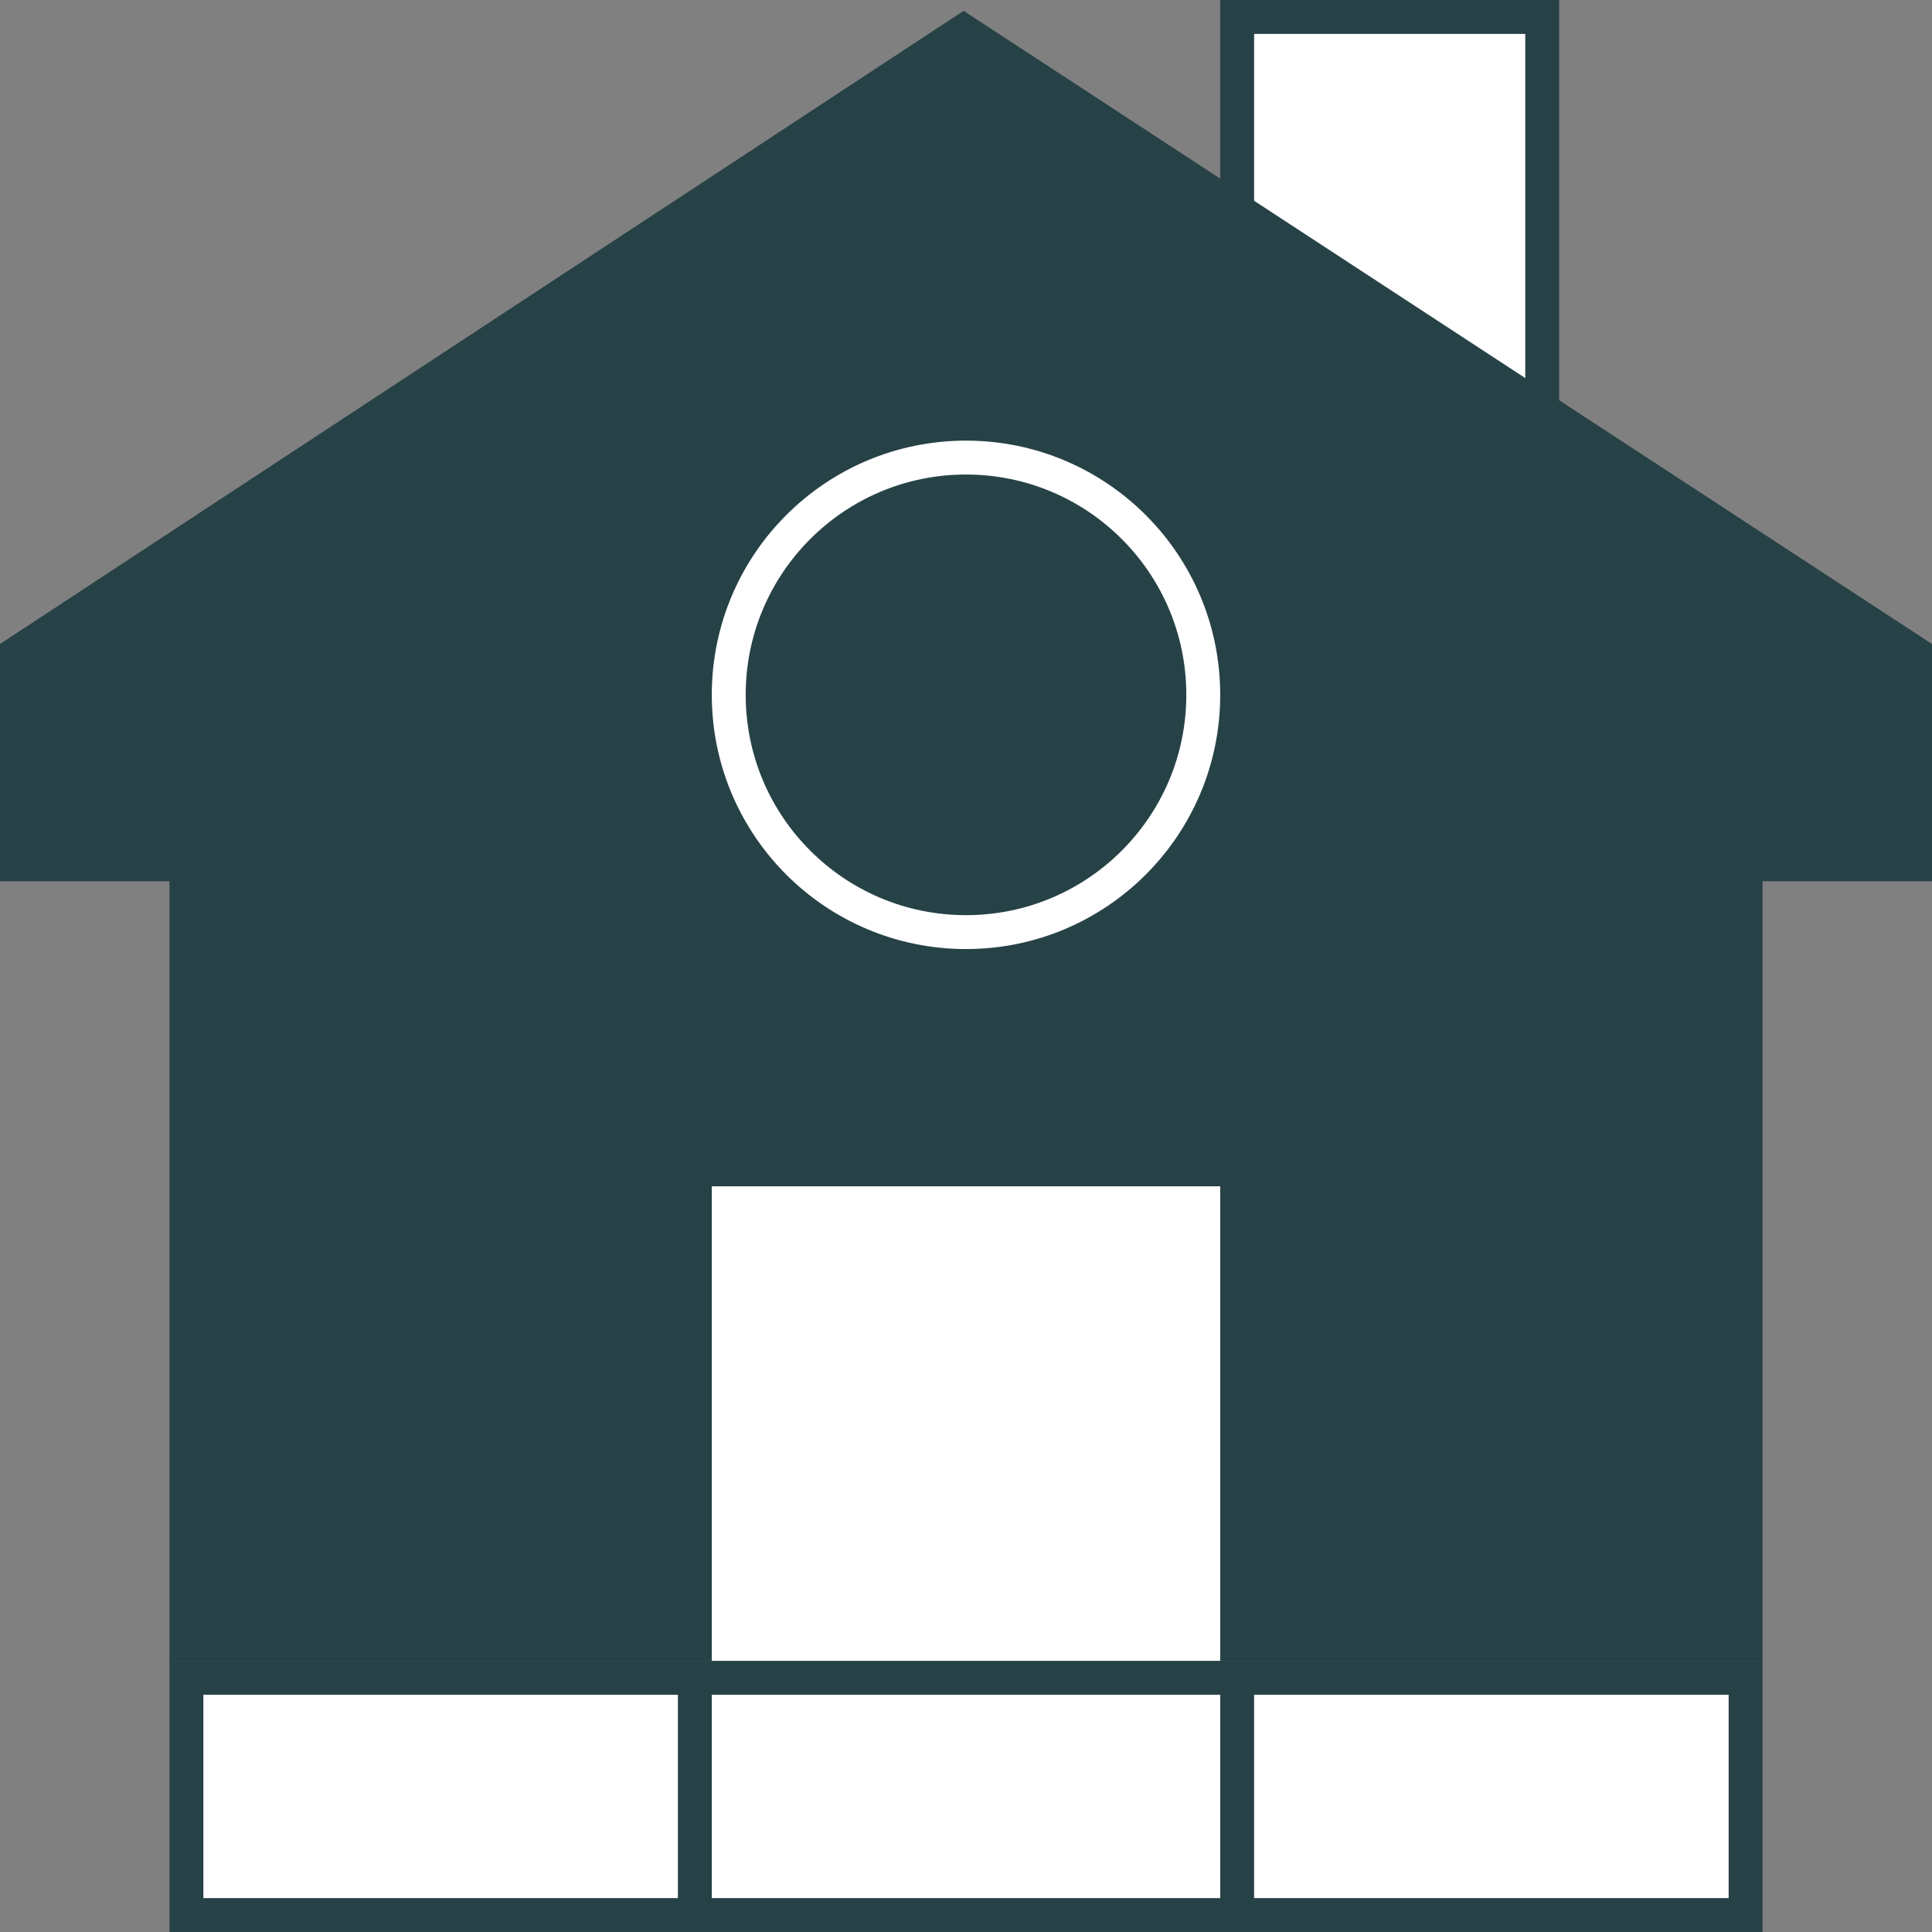
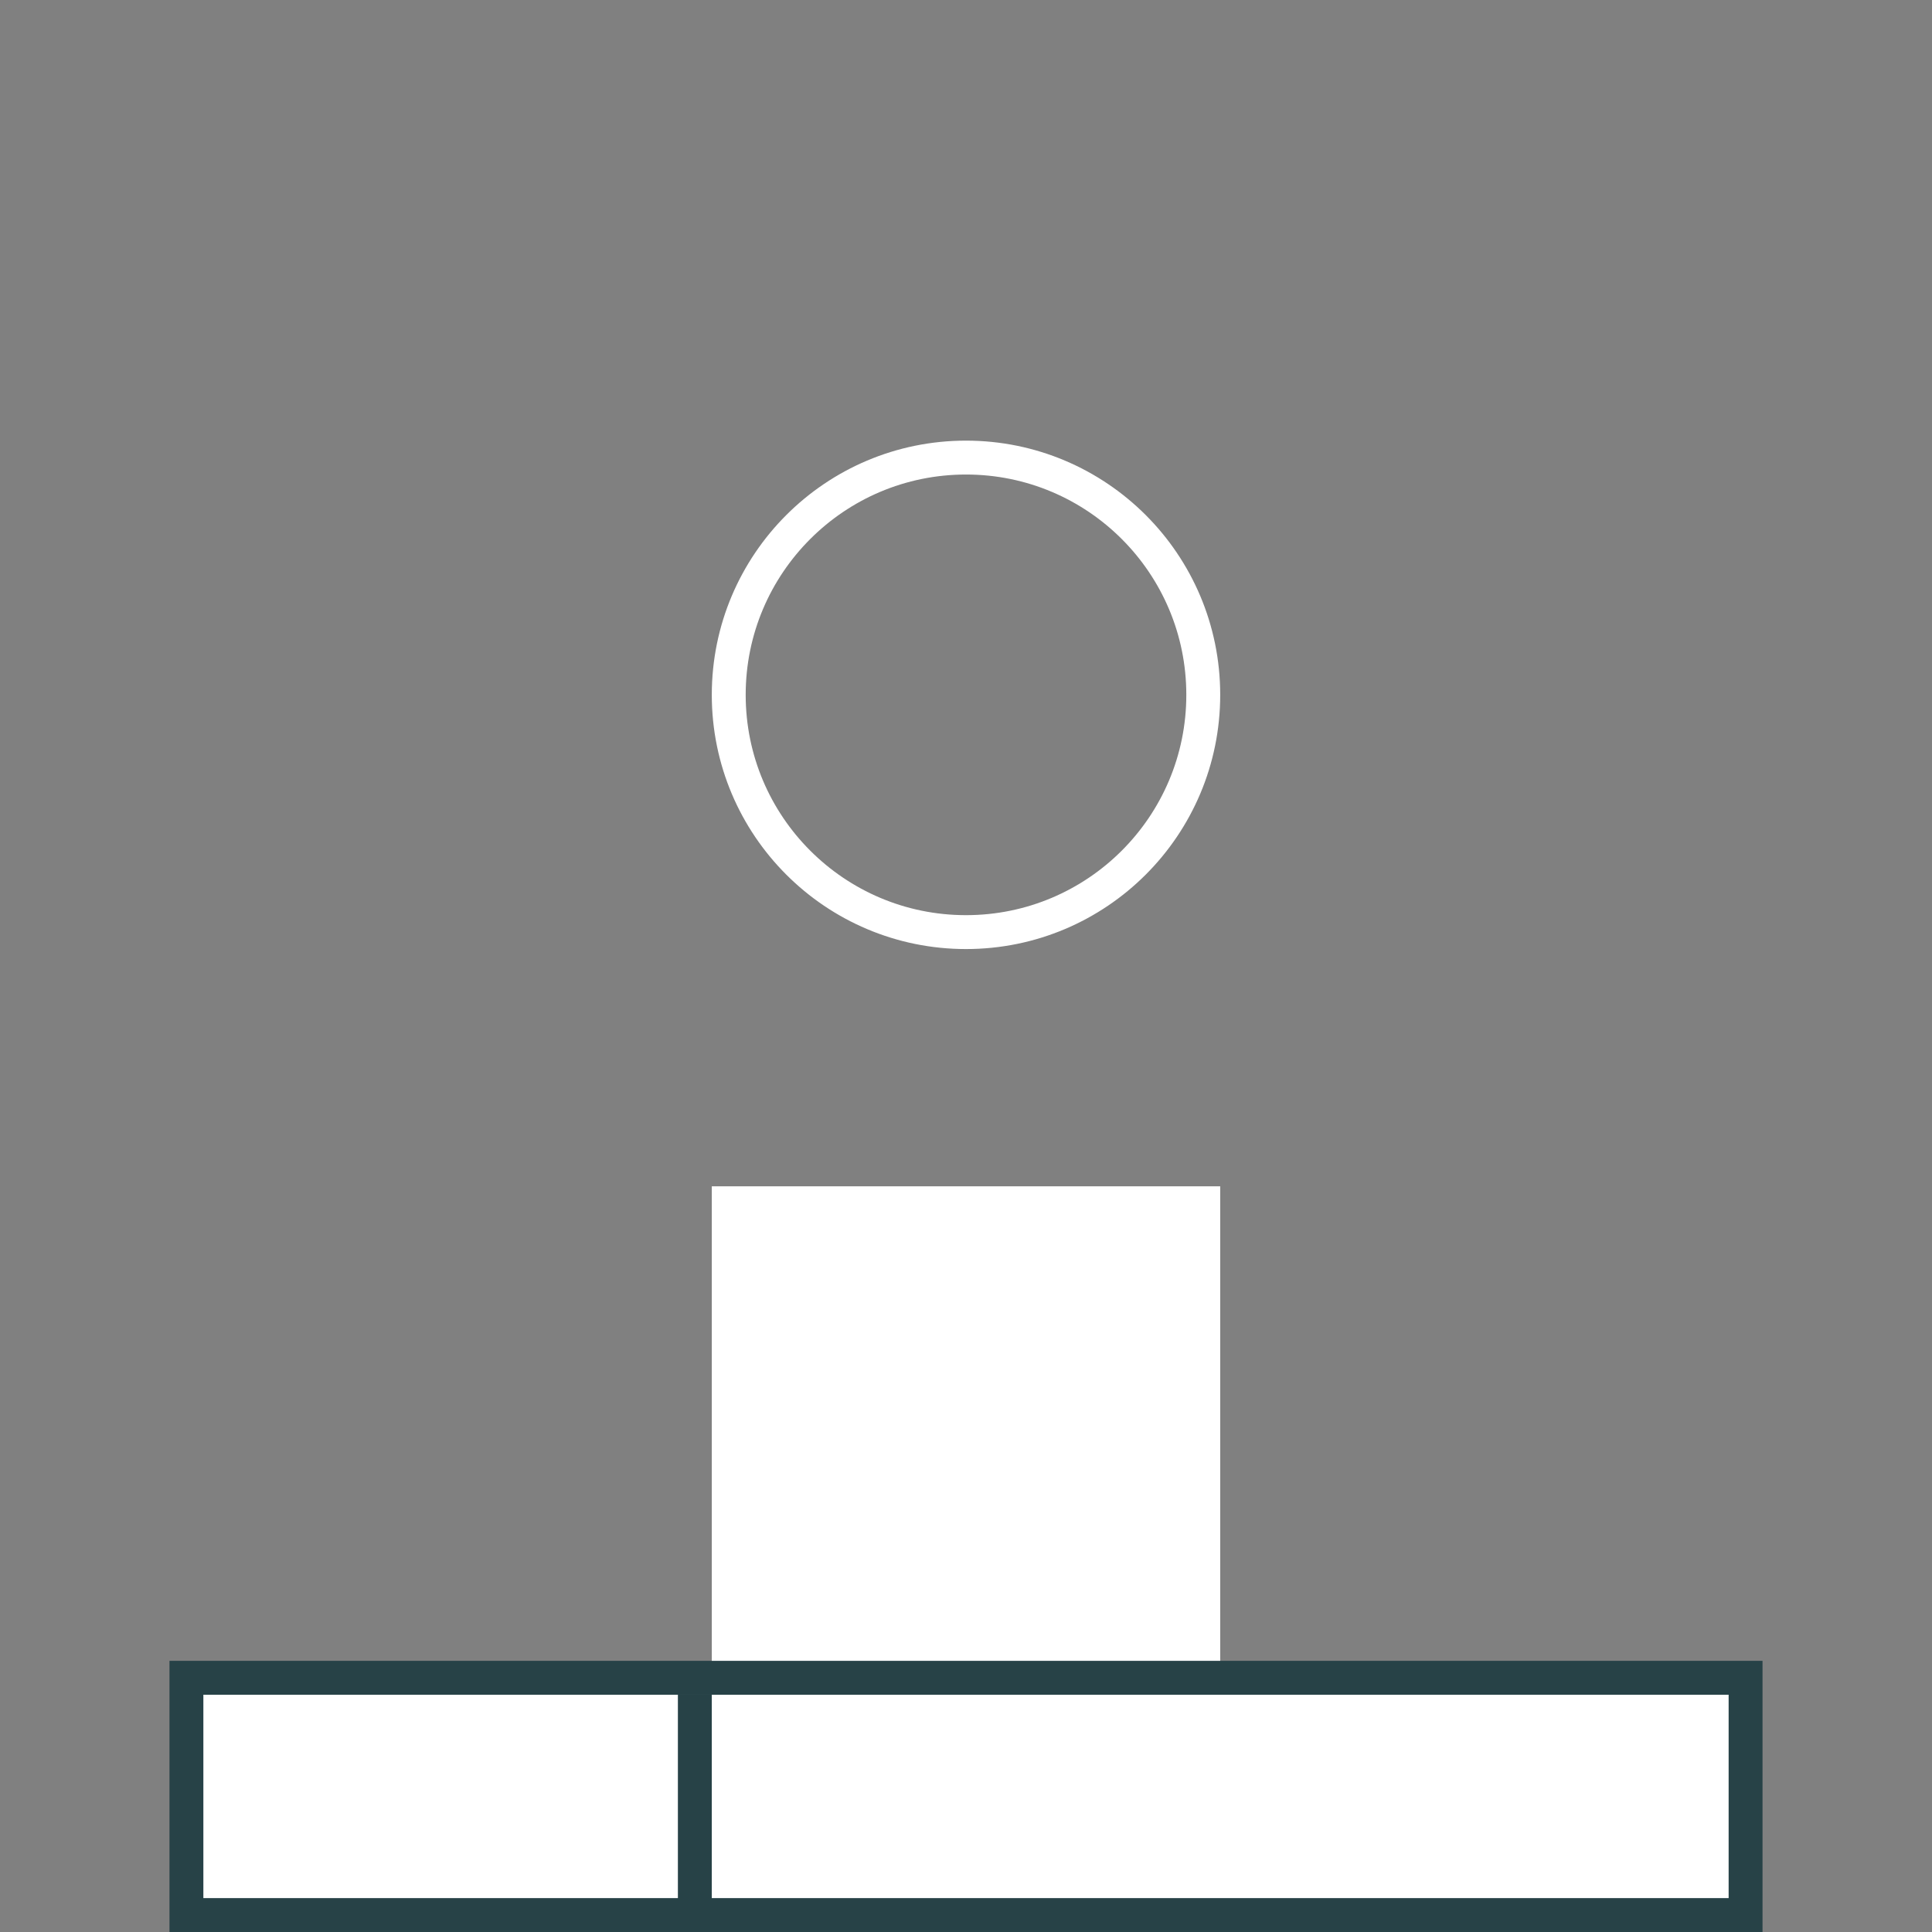
<svg xmlns="http://www.w3.org/2000/svg" id="Layer_1" data-name="Layer 1" viewBox="0 0 57 57">
  <rect x="0" y="0" width="57" height="57" fill="#808080" stroke="none" />
  <defs>
    <style>.cls-1,.cls-3{fill:#fff;}.cls-1,.cls-5{stroke:#274247;}.cls-1,.cls-4,.cls-5{stroke-miterlimit:10;}.cls-2{fill:#274247;}.cls-4,.cls-5{fill:none;}.cls-4{stroke:#fff;}</style>
  </defs>
  <title>Artboard 10</title>
-   <rect class="cls-1" x="36.5" y="0.5" width="9" height="15" />
-   <polygon class="cls-2" points="52 49 52 26 57 26 57 19 28.43 0.32 0 19 0 26 5 26 5 49 52 49" />
  <rect class="cls-3" x="21" y="35" width="15" height="15" />
  <circle class="cls-4" cx="28.5" cy="20.5" r="7" />
  <rect class="cls-1" x="5.5" y="49.5" width="46" height="7" />
  <line class="cls-5" x1="20.5" y1="50" x2="20.5" y2="57" />
-   <line class="cls-5" x1="36.5" y1="50" x2="36.5" y2="57" />
</svg>